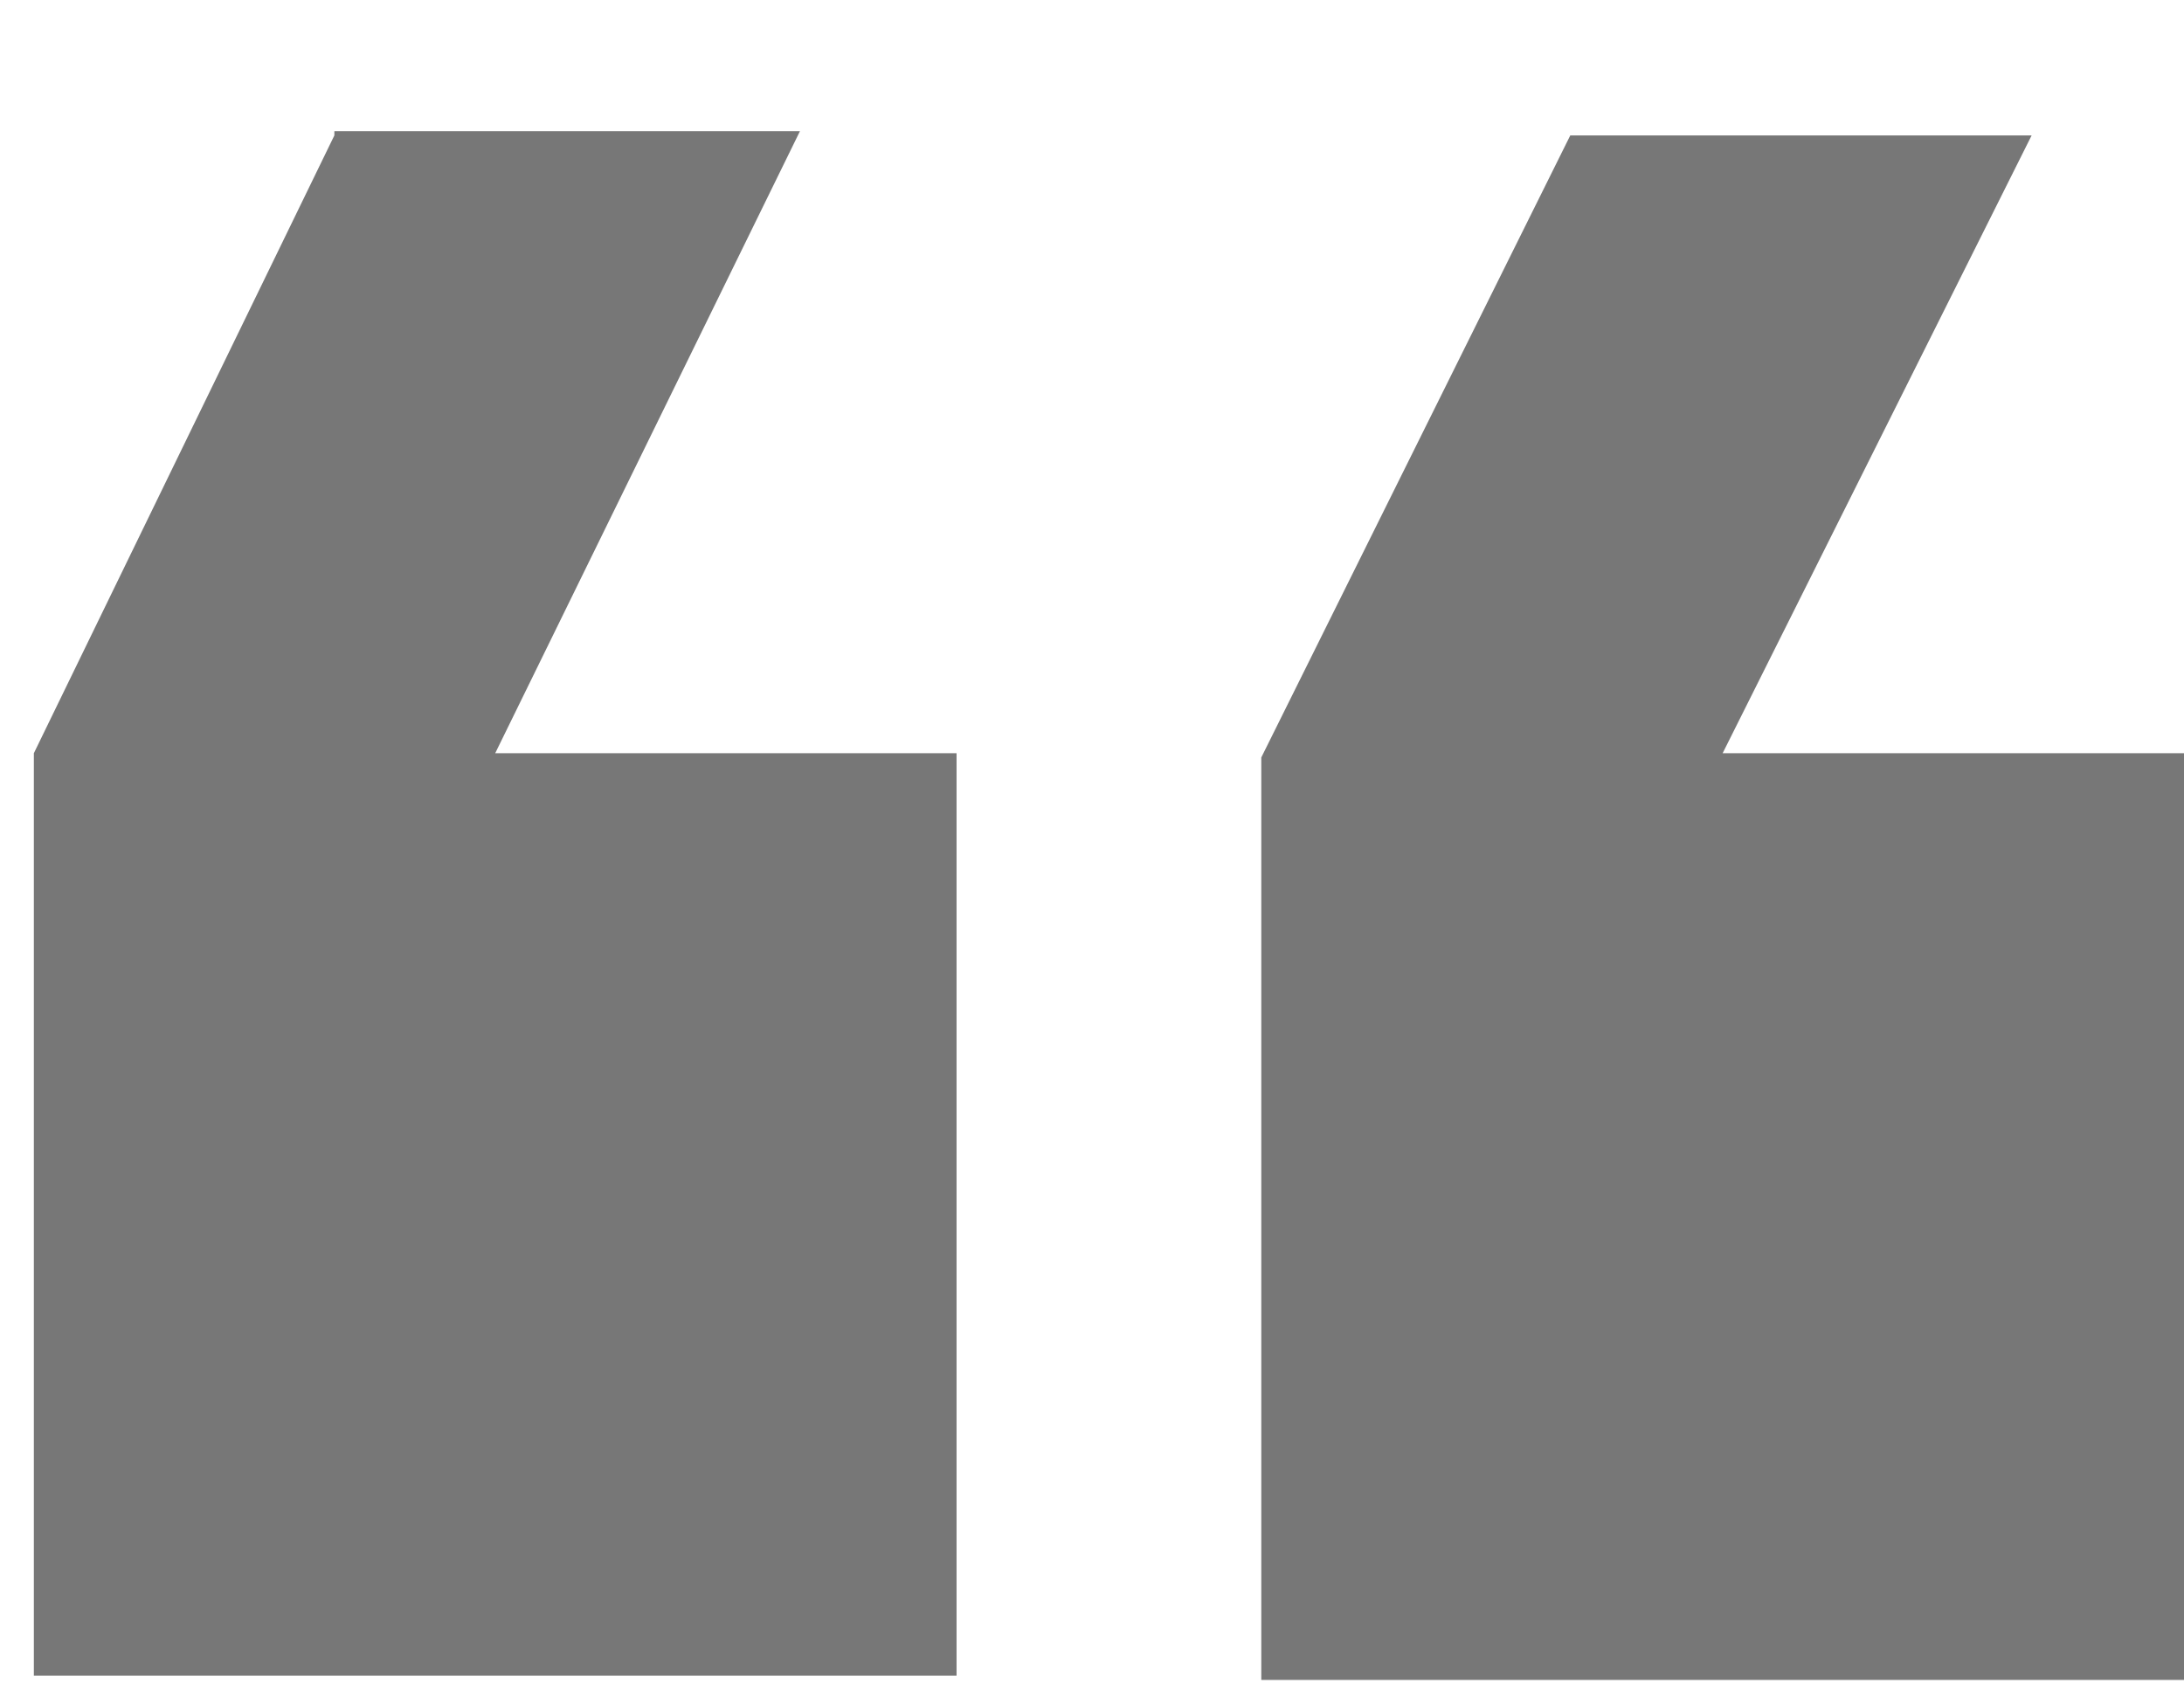
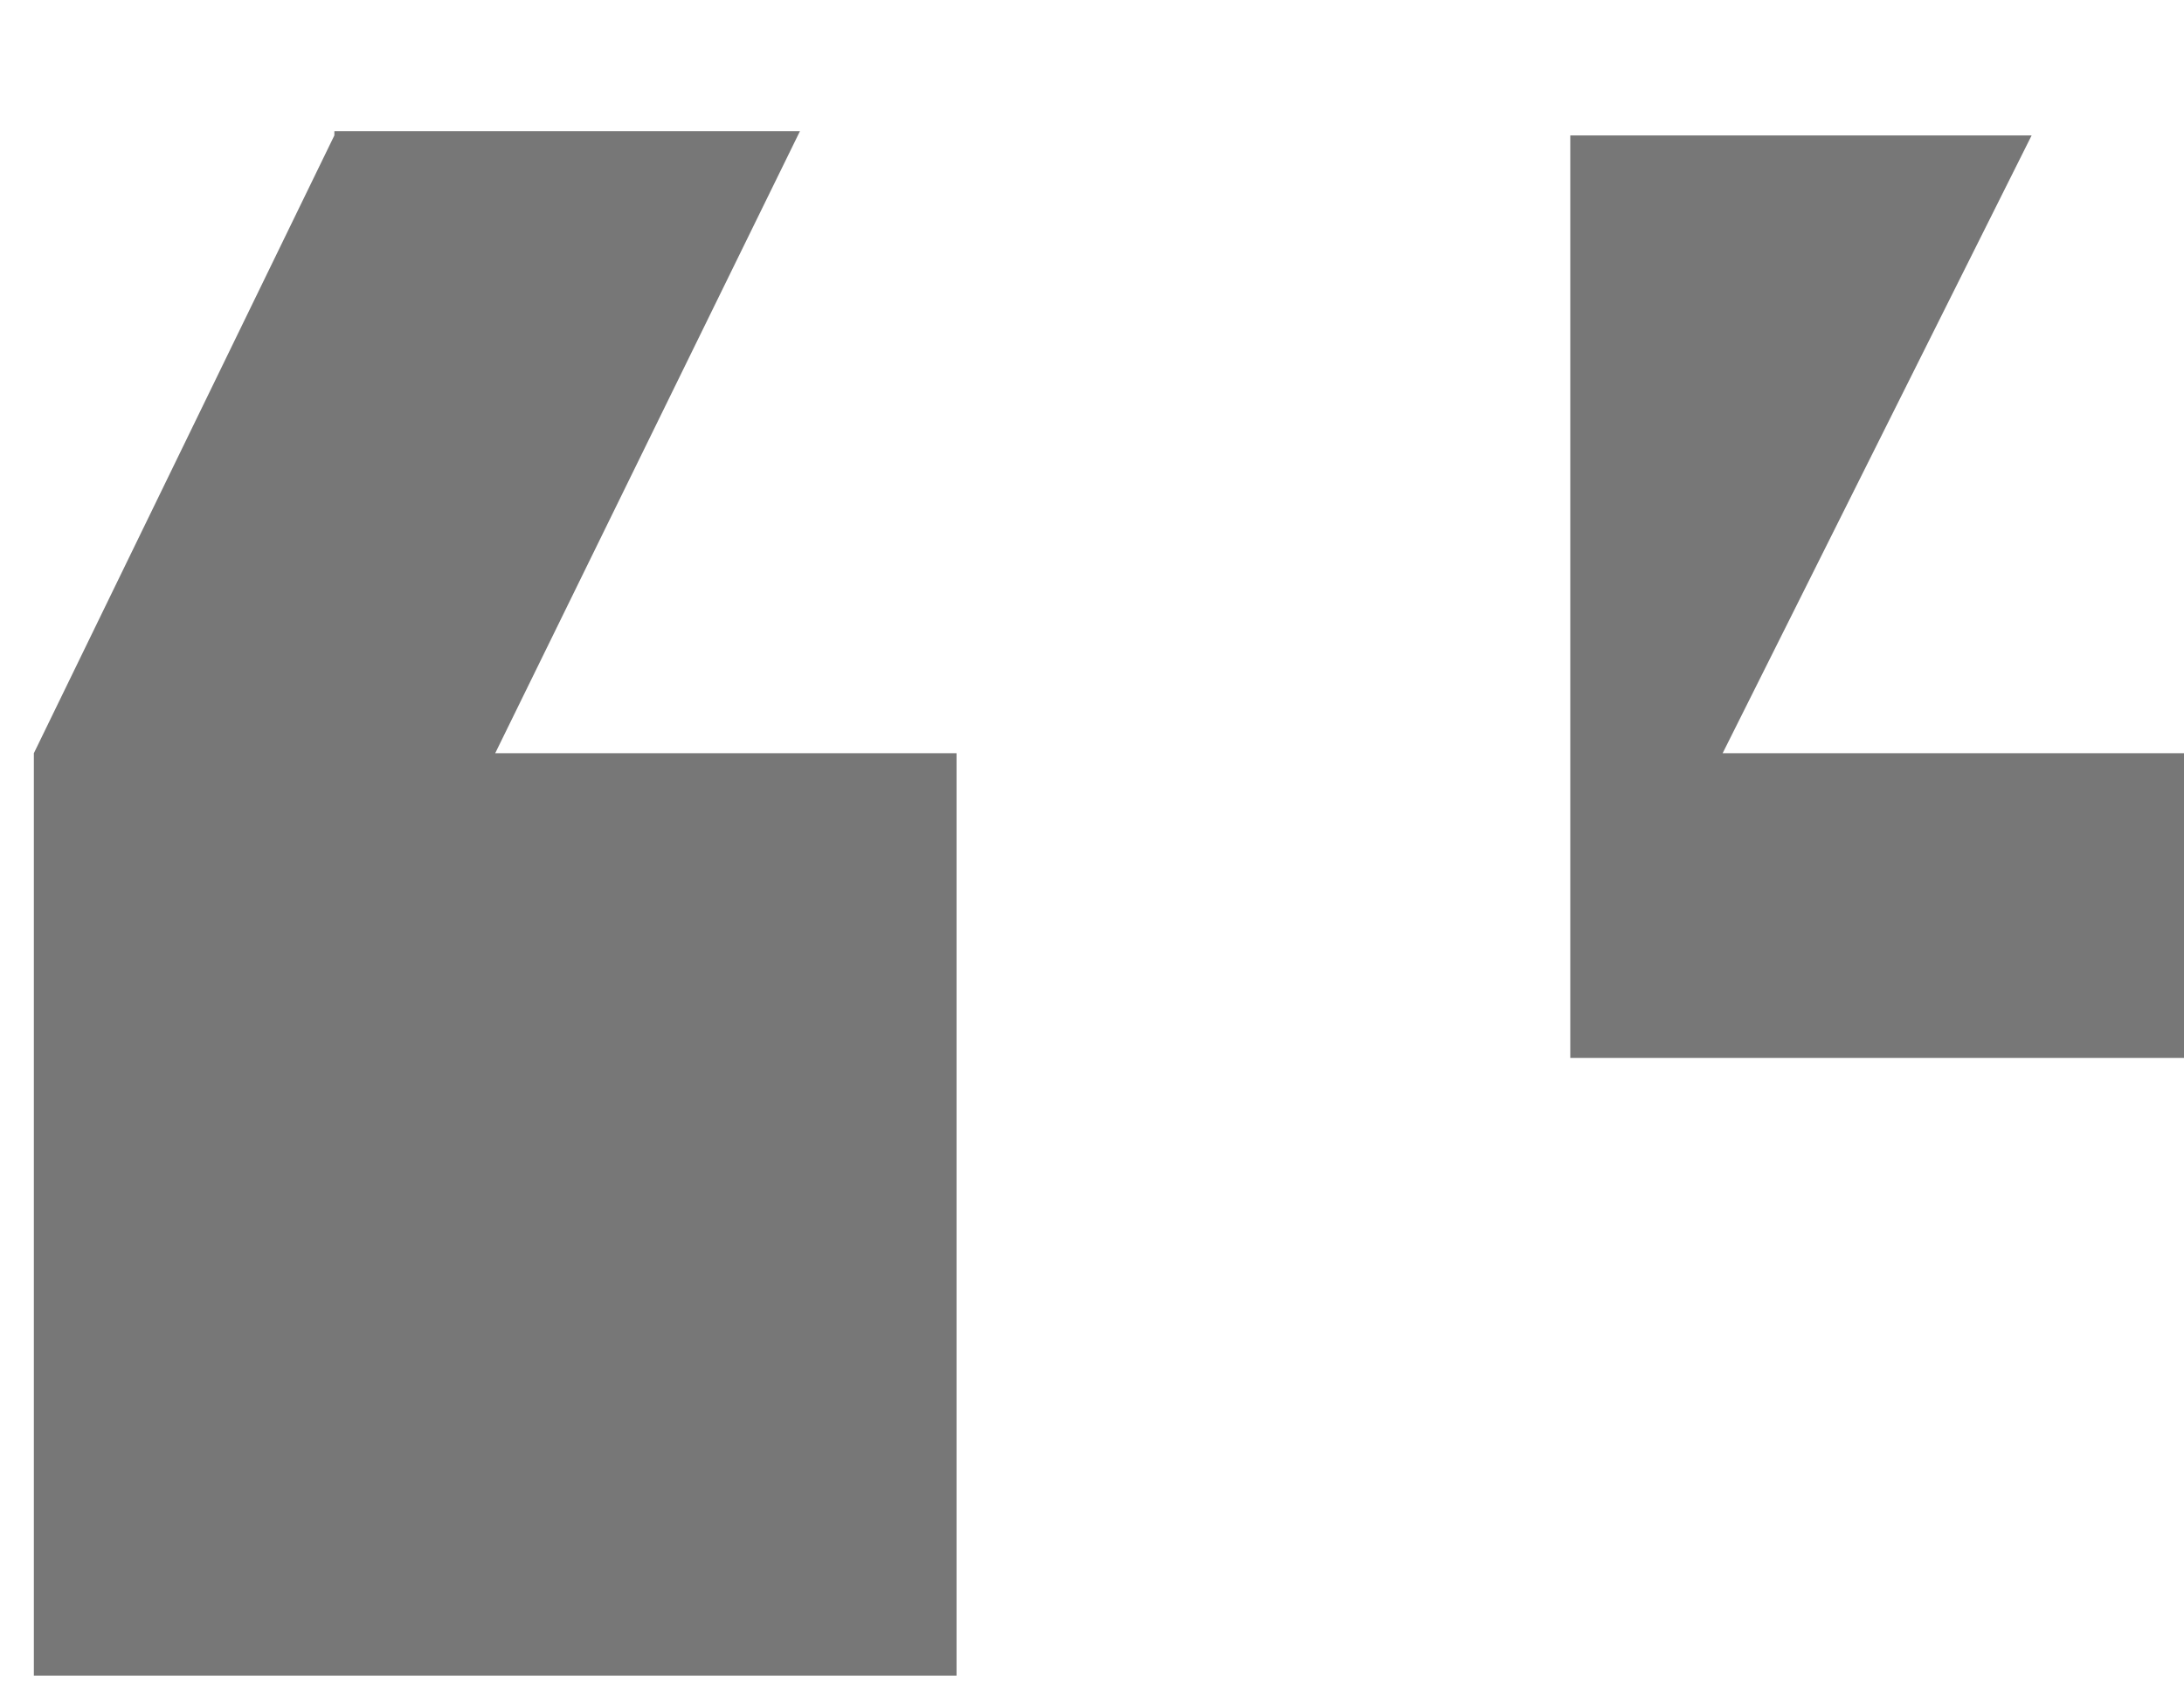
<svg xmlns="http://www.w3.org/2000/svg" version="1.1" id="Layer_1" x="0px" y="0px" width="51.6px" height="40.1px" viewBox="0 0 51.6 40.1" style="enable-background:new 0 0 51.6 40.1;" xml:space="preserve">
  <style type="text/css">
	.st0{fill:#777777;}
</style>
-   <path class="st0" d="M7.9,3.2L0.8,17.8v21.8h21.8V17.8H11.7l7.2-14.7H7.9z M37.1,3.2l-7.3,14.7v21.8h21.8V17.8H40.7L48,3.2H37.1z" />
+   <path class="st0" d="M7.9,3.2L0.8,17.8v21.8h21.8V17.8H11.7l7.2-14.7H7.9z M37.1,3.2v21.8h21.8V17.8H40.7L48,3.2H37.1z" />
</svg>